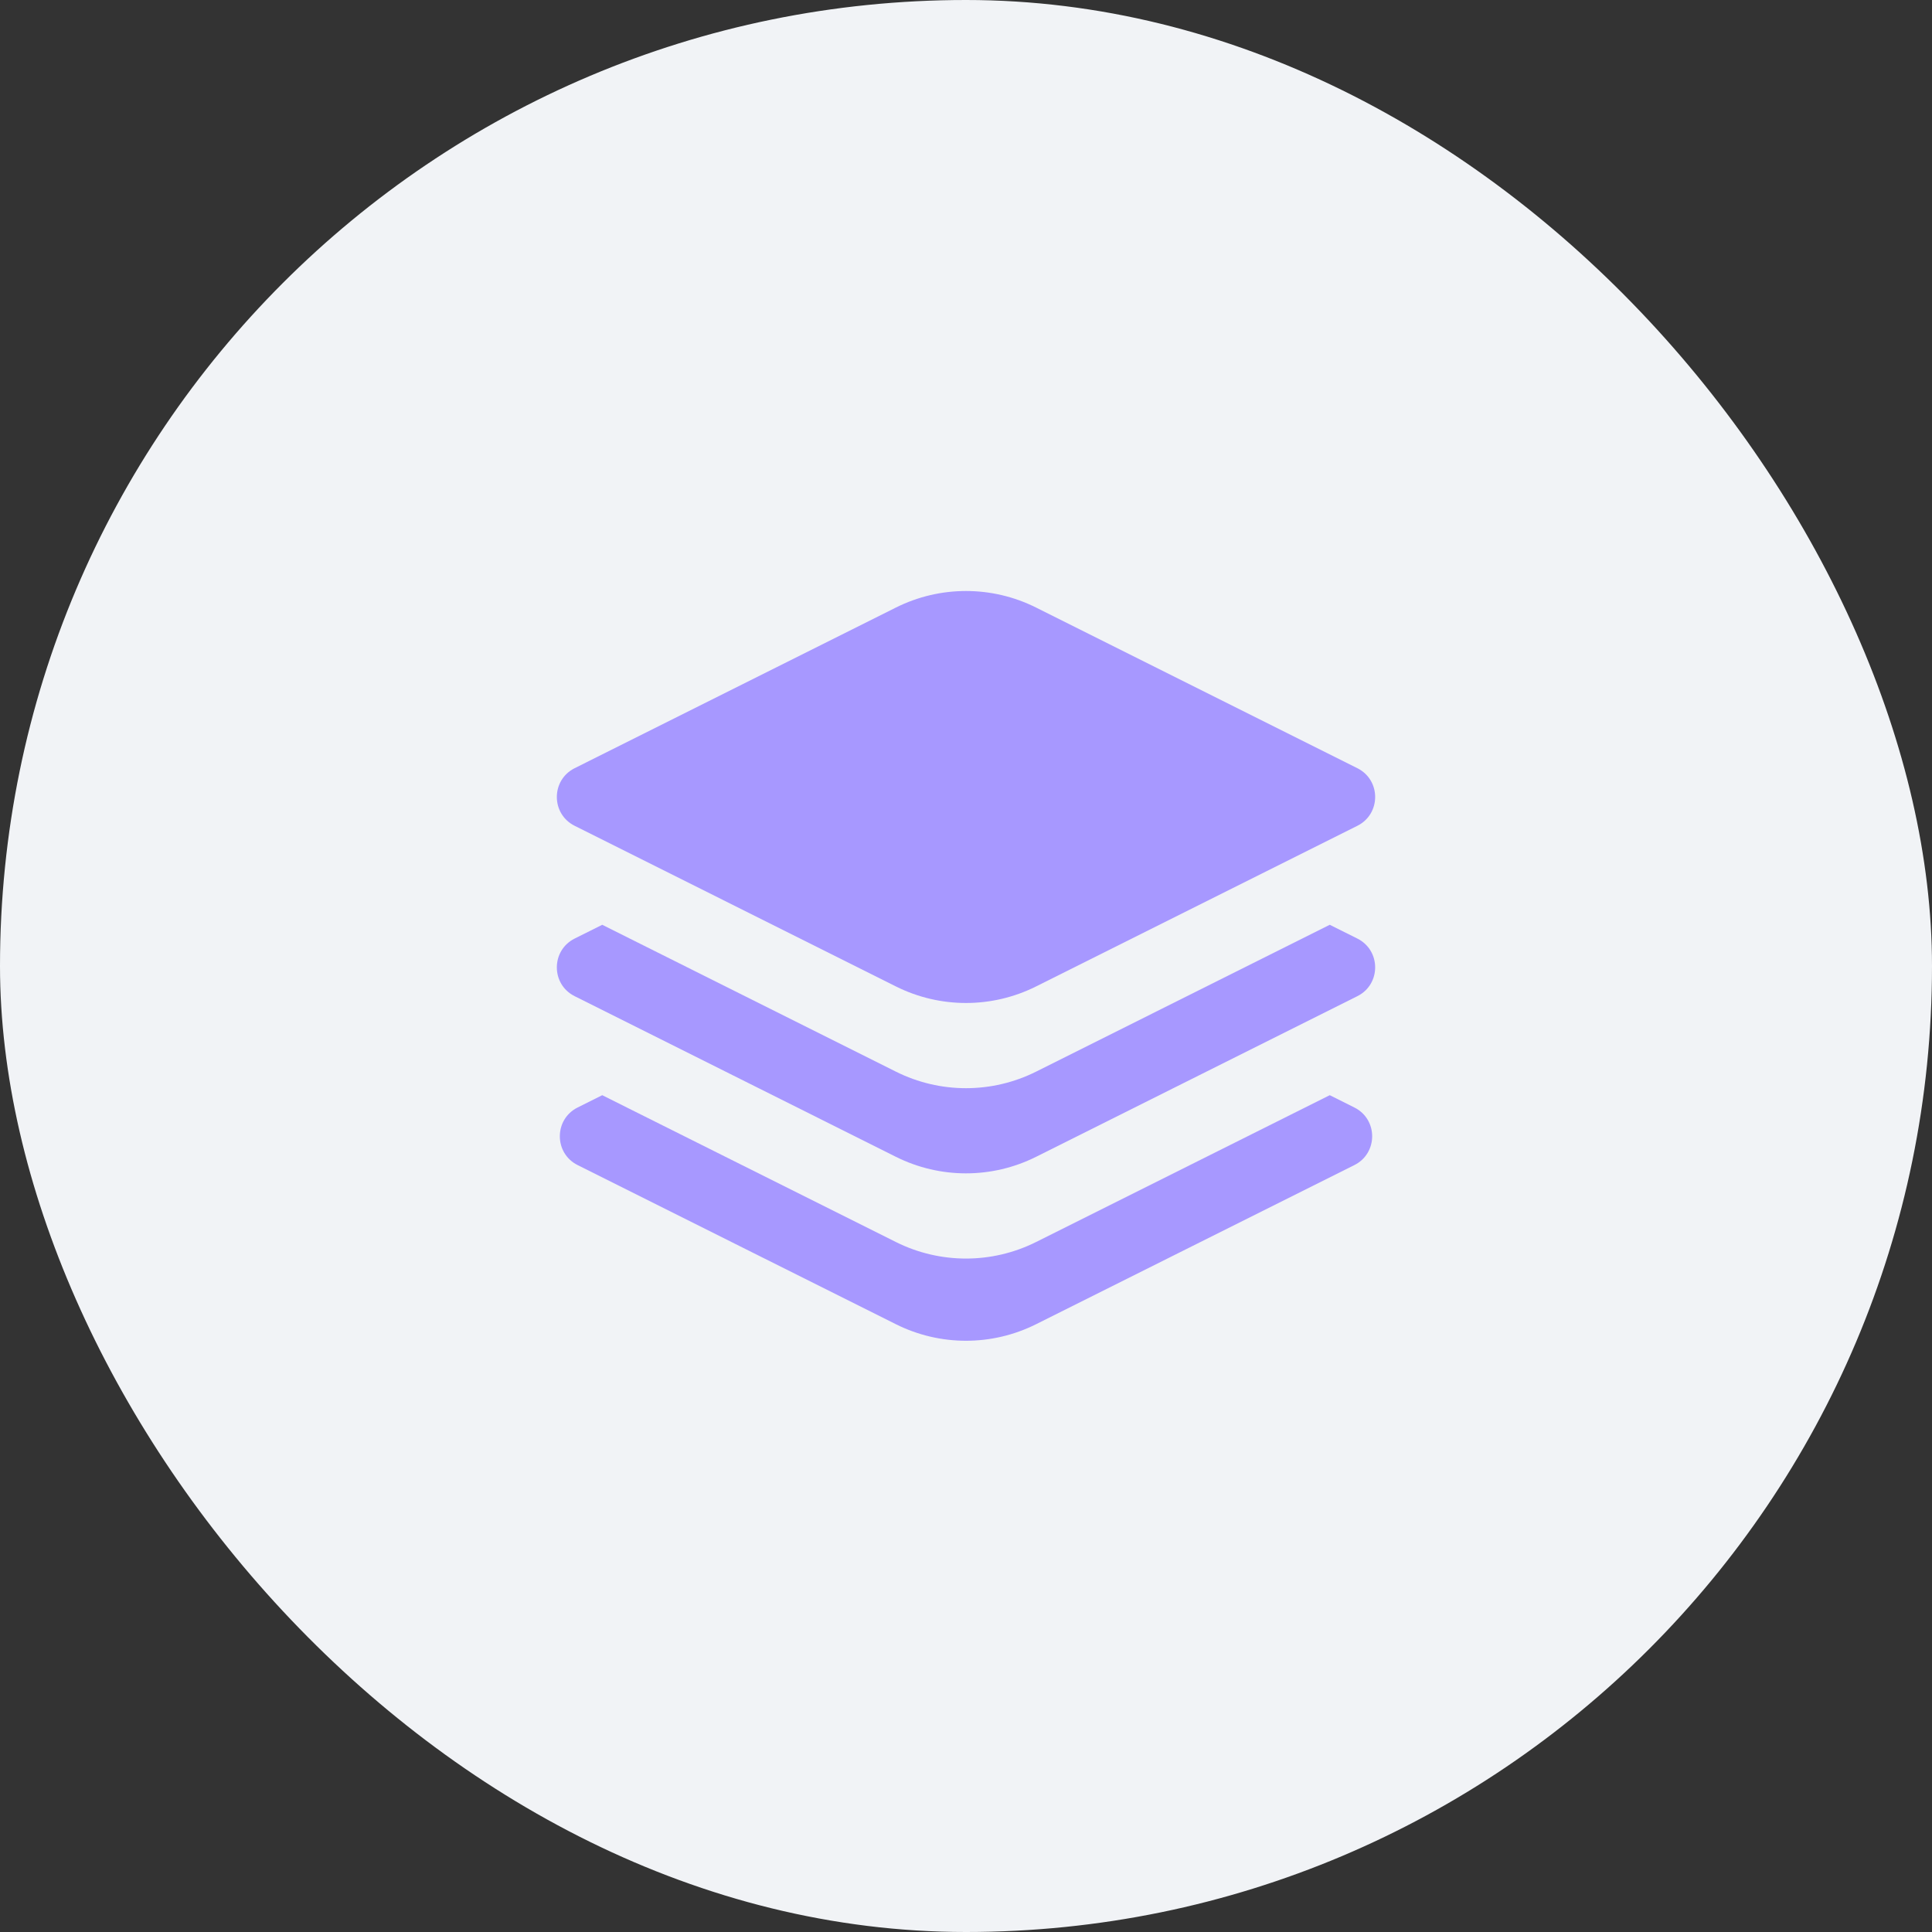
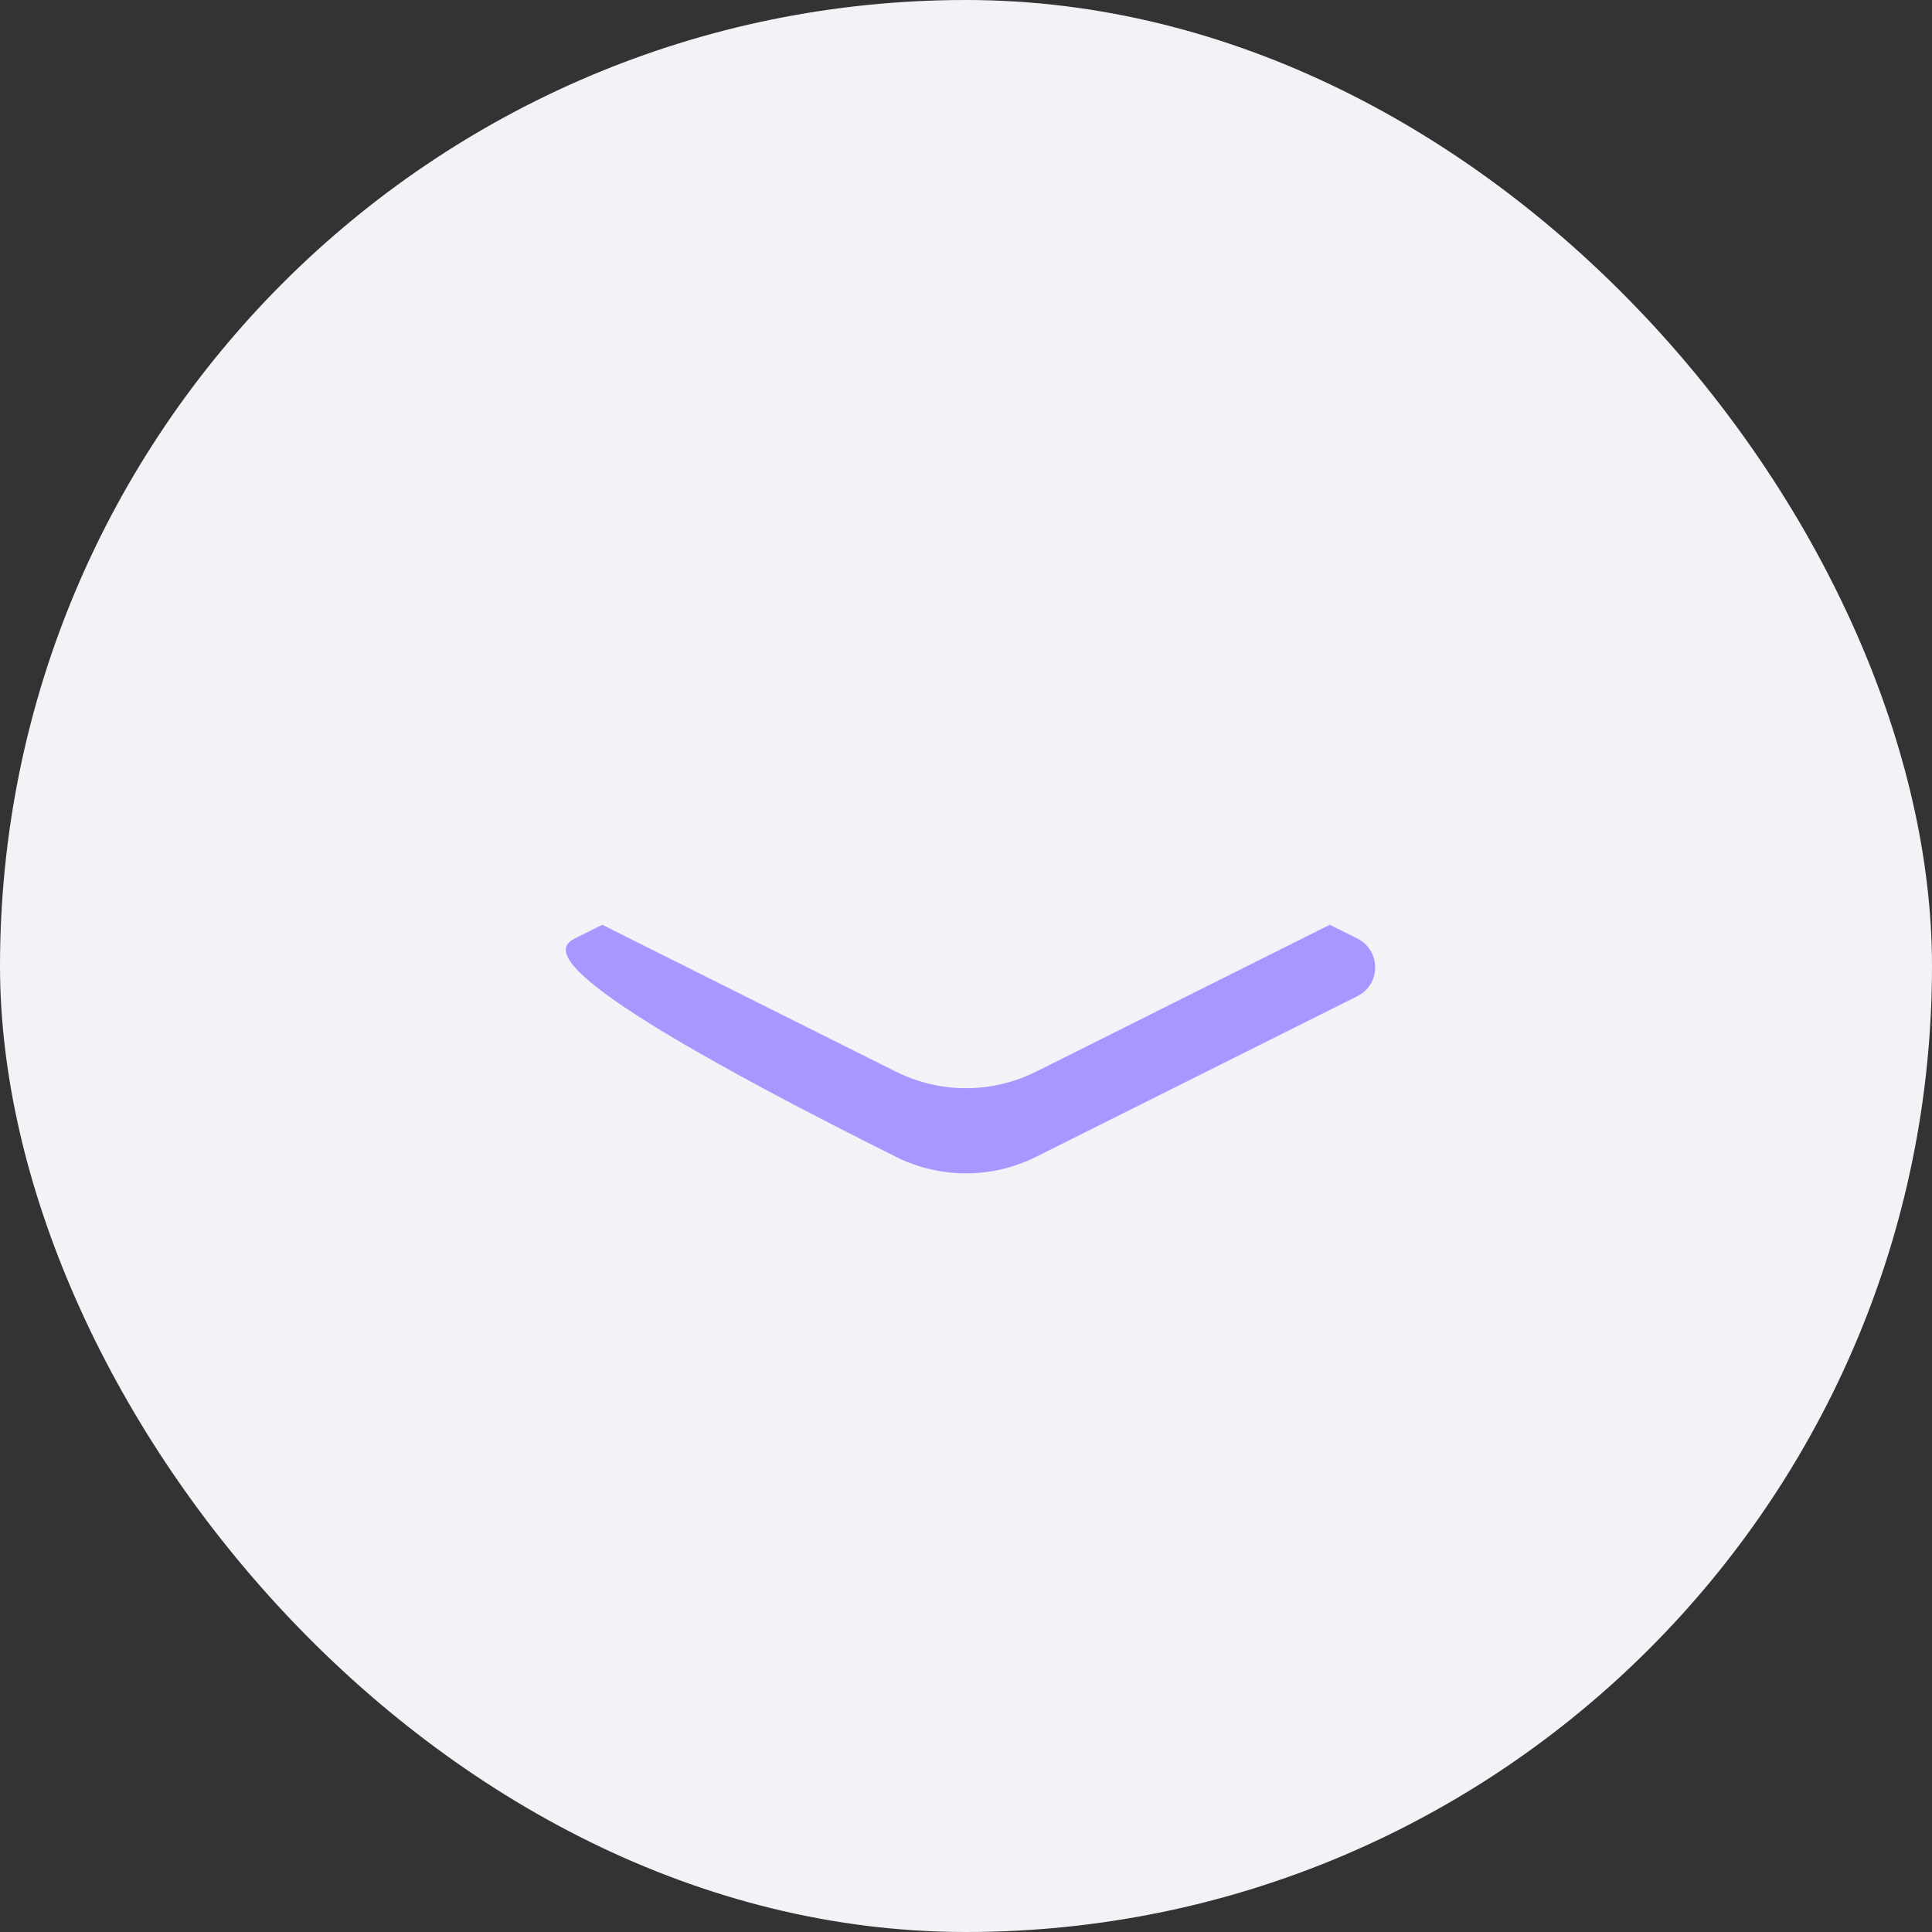
<svg xmlns="http://www.w3.org/2000/svg" width="60" height="60" viewBox="0 0 60 60" fill="none">
  <rect x="0" y="0" width="60" height="60" fill="#333333" stroke="none" />
  <rect width="60" height="60" rx="30" fill="#F1F3F6" />
-   <path d="M18.703 34.012L27.823 38.572C29.194 39.257 30.806 39.257 32.176 38.572L41.297 34.012L42.061 34.394C42.798 34.762 42.798 35.814 42.061 36.183L32.176 41.125C30.806 41.81 29.194 41.81 27.823 41.125L17.939 36.183C17.202 35.814 17.202 34.762 17.939 34.394L18.703 34.012Z" fill="#A798FF" />
-   <path d="M18.703 28.72L27.823 33.281C29.194 33.966 30.806 33.966 32.176 33.281L41.297 28.72L42.154 29.148C42.891 29.517 42.891 30.569 42.154 30.937L32.176 35.926C30.806 36.611 29.194 36.611 27.823 35.926L17.846 30.937C17.109 30.569 17.109 29.517 17.846 29.148L18.703 28.72Z" fill="#A798FF" />
-   <path d="M32.176 18.868C30.806 18.183 29.194 18.183 27.823 18.868L17.846 23.857C17.109 24.226 17.109 25.277 17.846 25.646L27.823 30.635C29.194 31.32 30.806 31.32 32.176 30.635L42.154 25.646C42.891 25.277 42.891 24.226 42.154 23.857L32.176 18.868Z" fill="#A798FF" />
+   <path d="M18.703 28.72L27.823 33.281C29.194 33.966 30.806 33.966 32.176 33.281L41.297 28.72L42.154 29.148C42.891 29.517 42.891 30.569 42.154 30.937L32.176 35.926C30.806 36.611 29.194 36.611 27.823 35.926C17.109 30.569 17.109 29.517 17.846 29.148L18.703 28.72Z" fill="#A798FF" />
</svg>